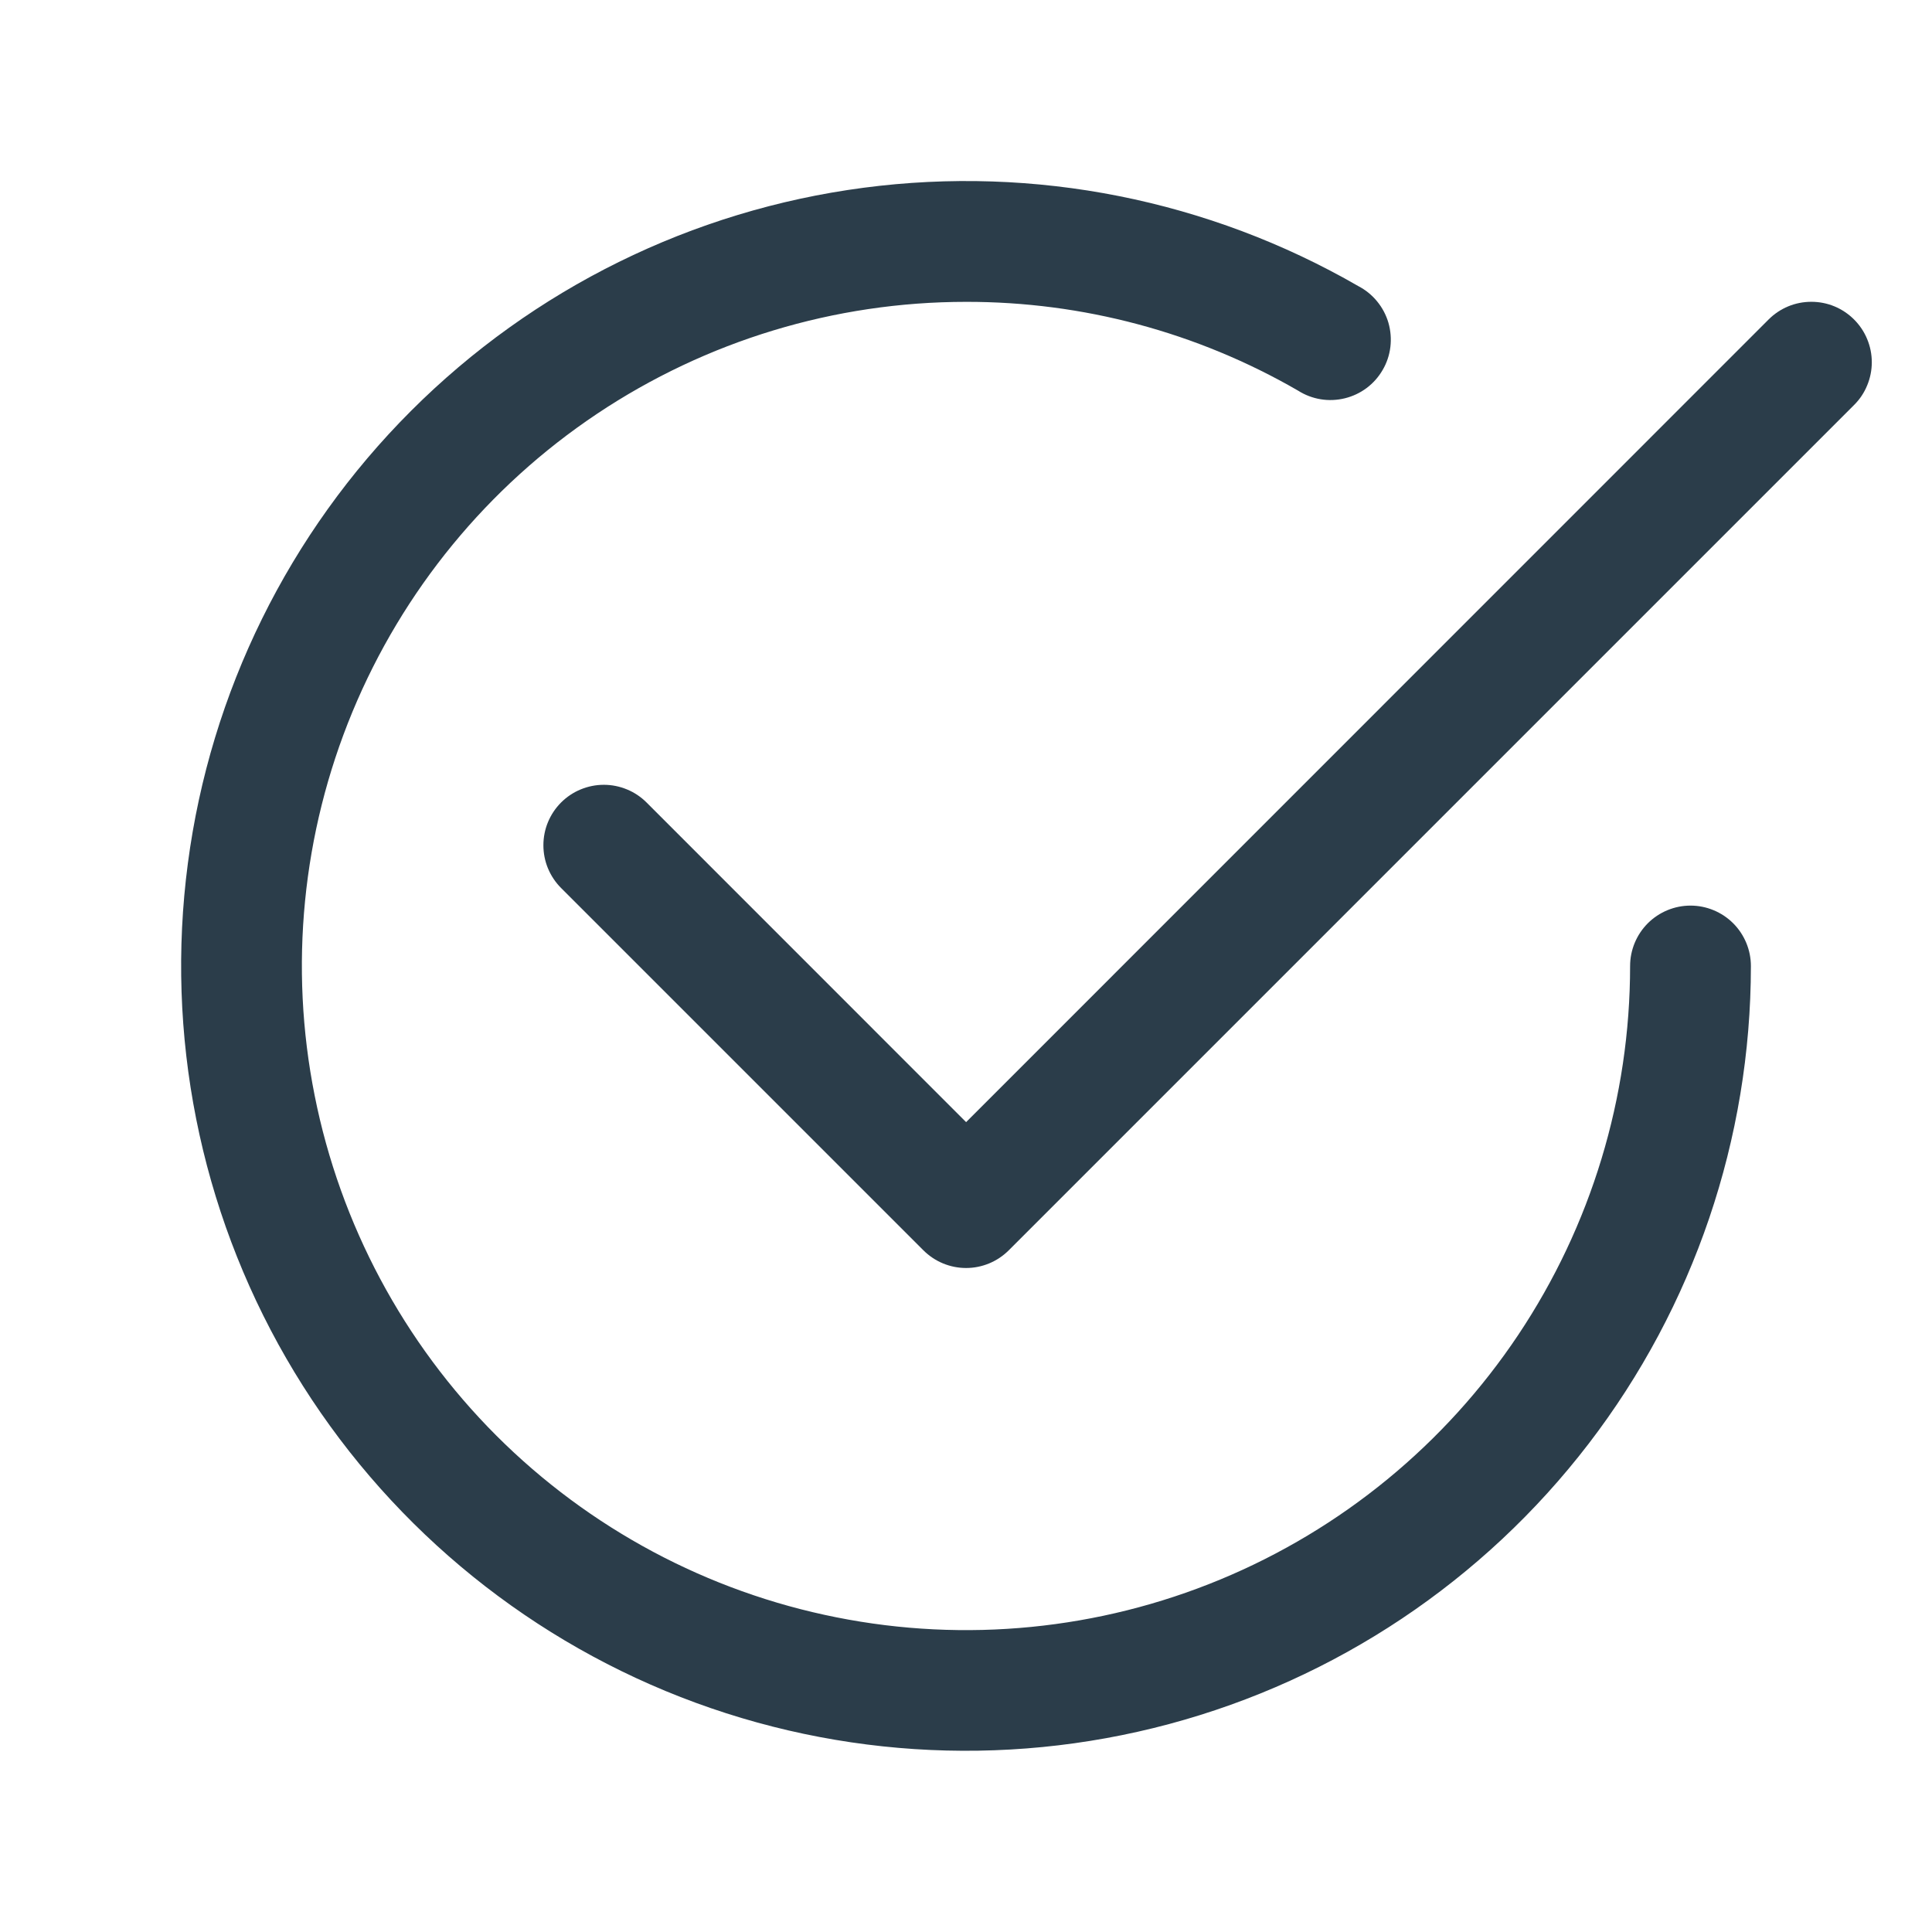
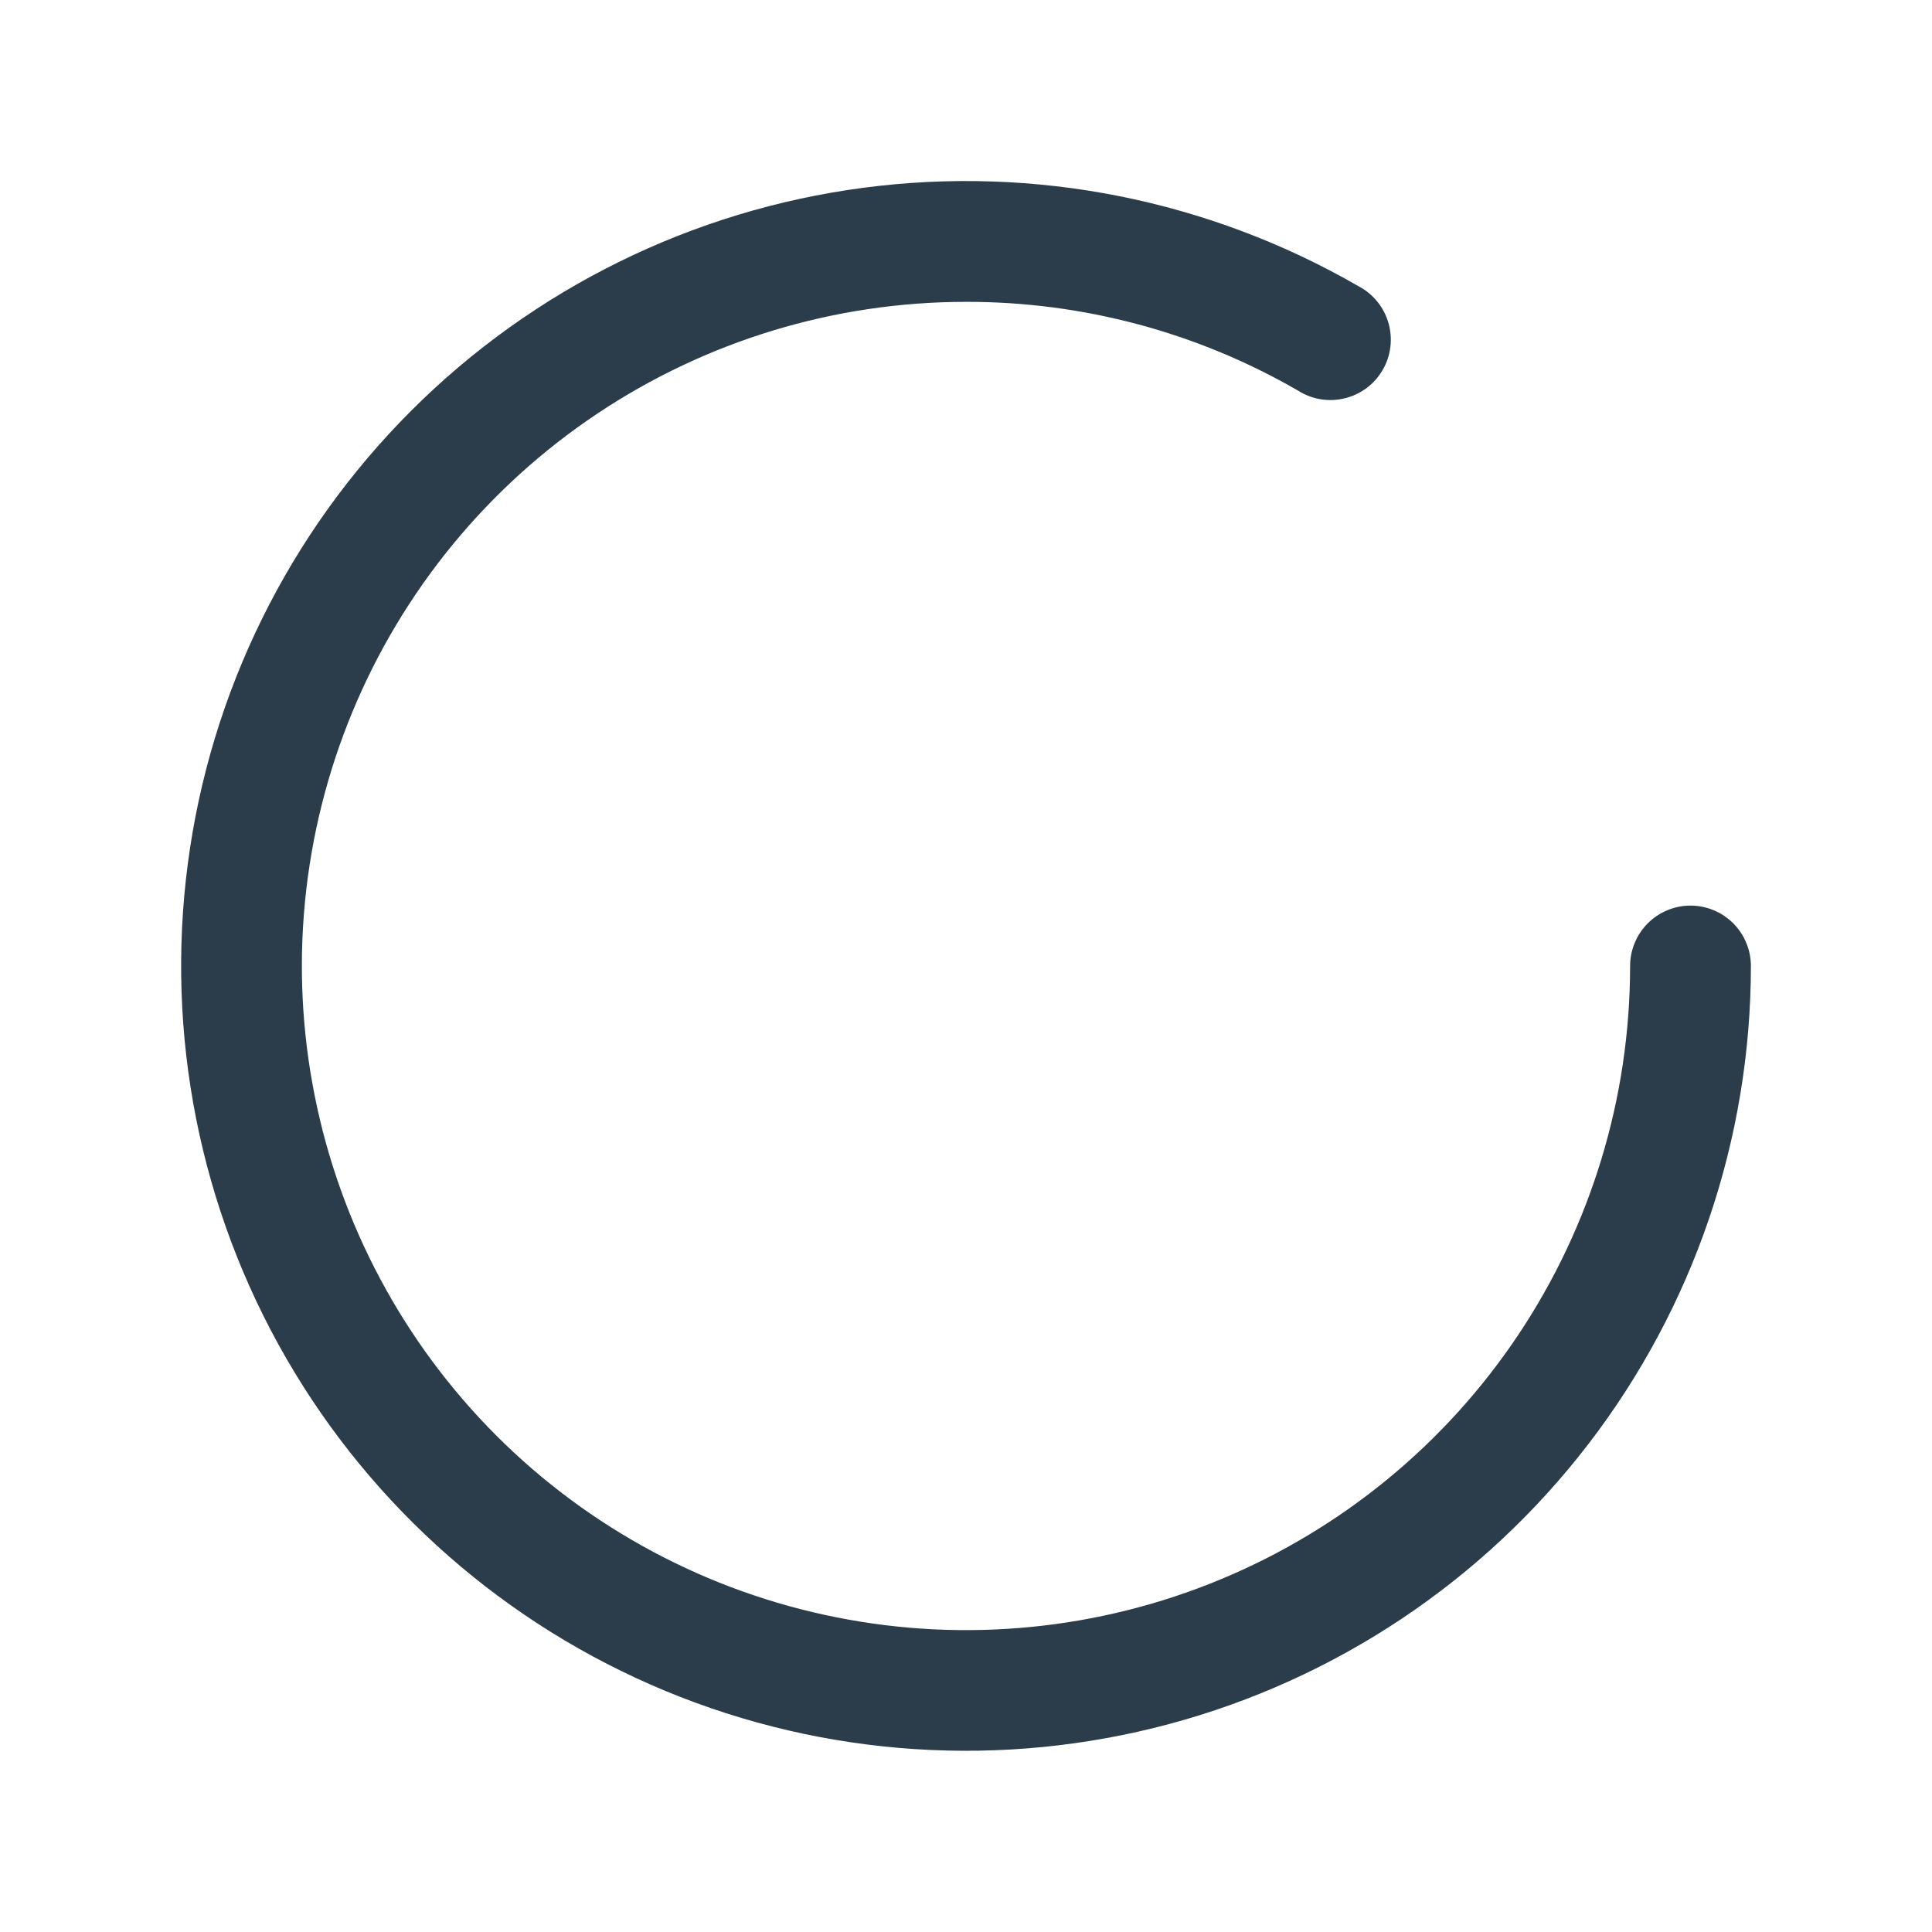
<svg xmlns="http://www.w3.org/2000/svg" width="38" height="38" viewBox="0 0 38 38" fill="none">
-   <path fill-rule="evenodd" clip-rule="evenodd" d="M36.467 6.284C36.578 6.395 36.666 6.526 36.725 6.67C36.785 6.814 36.816 6.969 36.816 7.125C36.816 7.281 36.785 7.436 36.725 7.58C36.666 7.725 36.578 7.856 36.467 7.966L19.842 24.591C19.732 24.701 19.601 24.789 19.457 24.849C19.312 24.909 19.158 24.94 19.002 24.94C18.845 24.94 18.691 24.909 18.546 24.849C18.402 24.789 18.271 24.701 18.161 24.591L11.036 17.466C10.925 17.355 10.838 17.224 10.778 17.08C10.718 16.936 10.688 16.781 10.688 16.625C10.688 16.469 10.718 16.314 10.778 16.17C10.838 16.026 10.925 15.895 11.036 15.784C11.146 15.674 11.277 15.586 11.421 15.527C11.566 15.467 11.72 15.436 11.877 15.436C12.033 15.436 12.187 15.467 12.332 15.527C12.476 15.586 12.607 15.674 12.717 15.784L19.002 22.071L34.786 6.284C34.896 6.174 35.027 6.086 35.171 6.026C35.316 5.966 35.47 5.936 35.627 5.936C35.783 5.936 35.937 5.966 36.082 6.026C36.226 6.086 36.357 6.174 36.467 6.284Z" fill="#2B3D4A" />
  <path fill-rule="evenodd" clip-rule="evenodd" d="M19 5.937C16.416 5.937 13.891 6.704 11.743 8.139C9.595 9.574 7.921 11.614 6.932 14.001C5.943 16.388 5.684 19.015 6.189 21.548C6.693 24.082 7.937 26.41 9.763 28.237C11.59 30.063 13.918 31.308 16.452 31.811C18.985 32.316 21.612 32.057 23.999 31.068C26.386 30.079 28.426 28.405 29.861 26.257C31.296 24.109 32.062 21.584 32.062 19C32.062 18.685 32.188 18.383 32.41 18.16C32.633 17.938 32.935 17.812 33.25 17.812C33.565 17.812 33.867 17.938 34.09 18.16C34.312 18.383 34.438 18.685 34.438 19C34.437 22.398 33.315 25.701 31.246 28.397C29.177 31.093 26.277 33.031 22.994 33.91C19.712 34.789 16.231 34.561 13.091 33.26C9.952 31.959 7.329 29.659 5.63 26.716C3.931 23.773 3.251 20.351 3.695 16.982C4.138 13.613 5.681 10.485 8.084 8.082C10.487 5.679 13.616 4.136 16.985 3.693C20.354 3.249 23.776 3.93 26.719 5.629C26.861 5.703 26.986 5.805 27.087 5.929C27.189 6.053 27.264 6.196 27.309 6.35C27.353 6.504 27.366 6.665 27.347 6.824C27.328 6.983 27.277 7.137 27.196 7.275C27.116 7.414 27.009 7.535 26.881 7.631C26.753 7.727 26.606 7.796 26.451 7.834C26.295 7.872 26.134 7.879 25.976 7.853C25.818 7.827 25.666 7.769 25.531 7.683C23.546 6.535 21.293 5.933 19 5.937Z" fill="#2B3D4A" />
</svg>